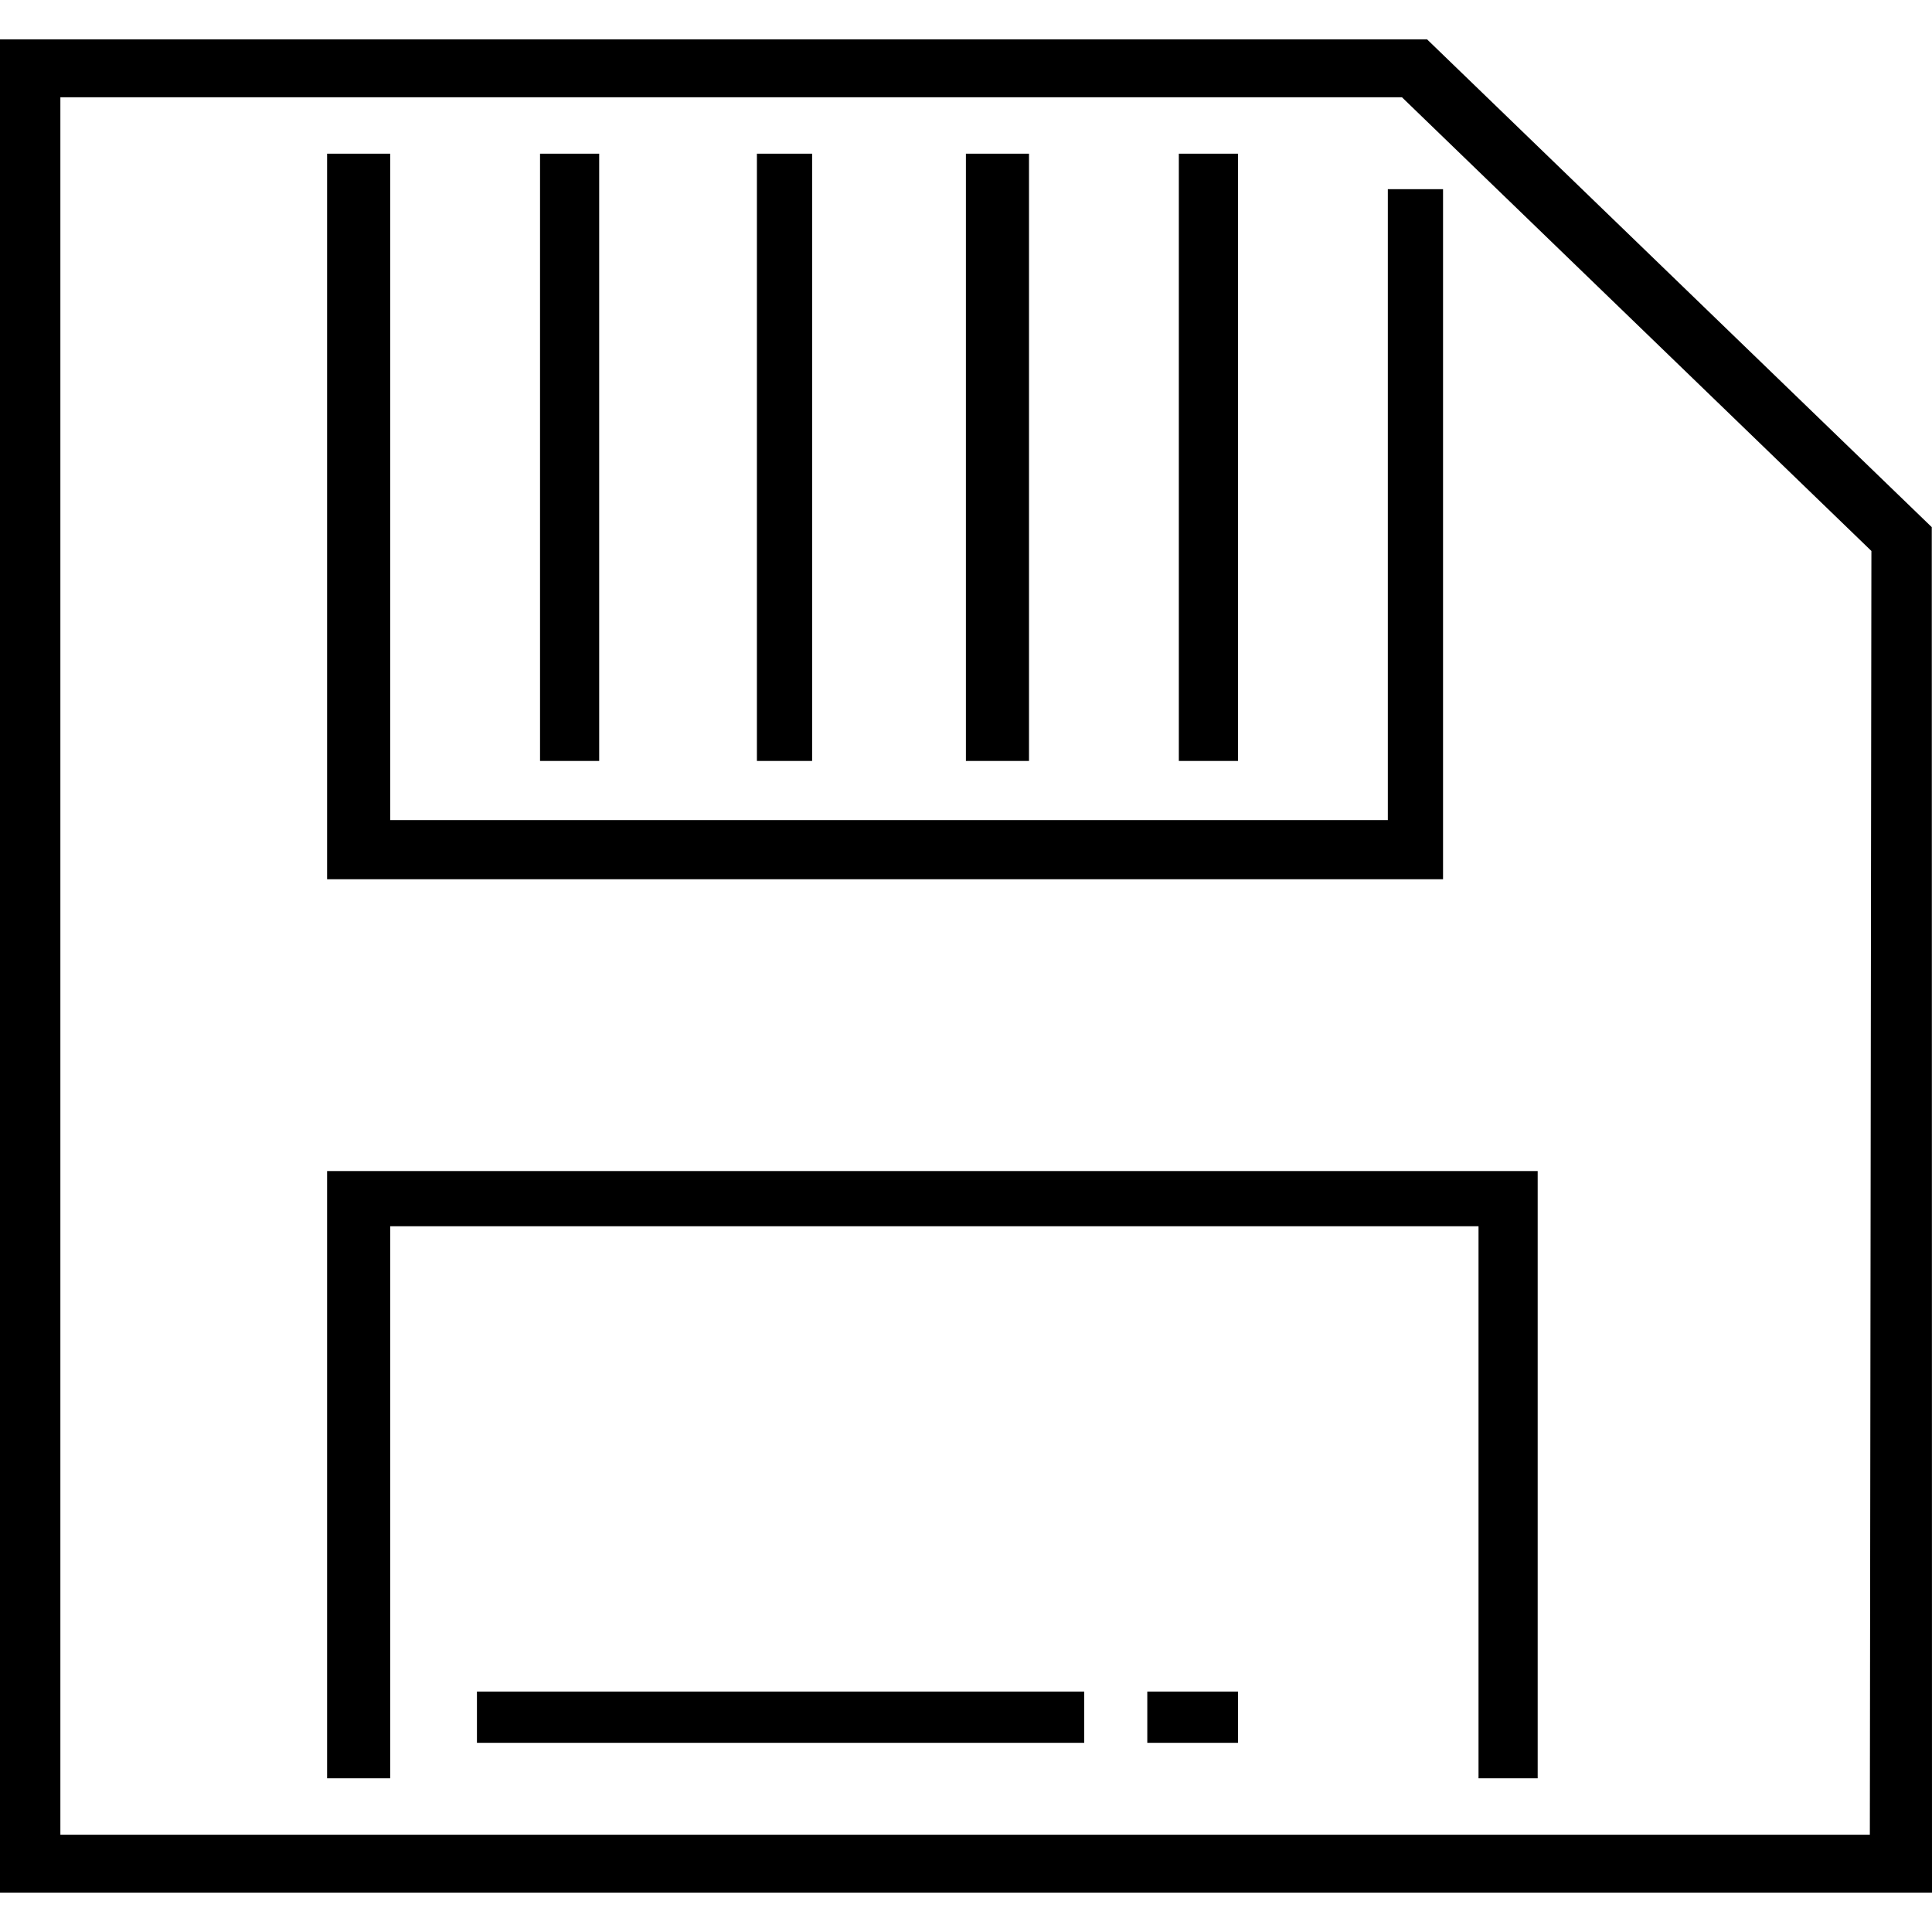
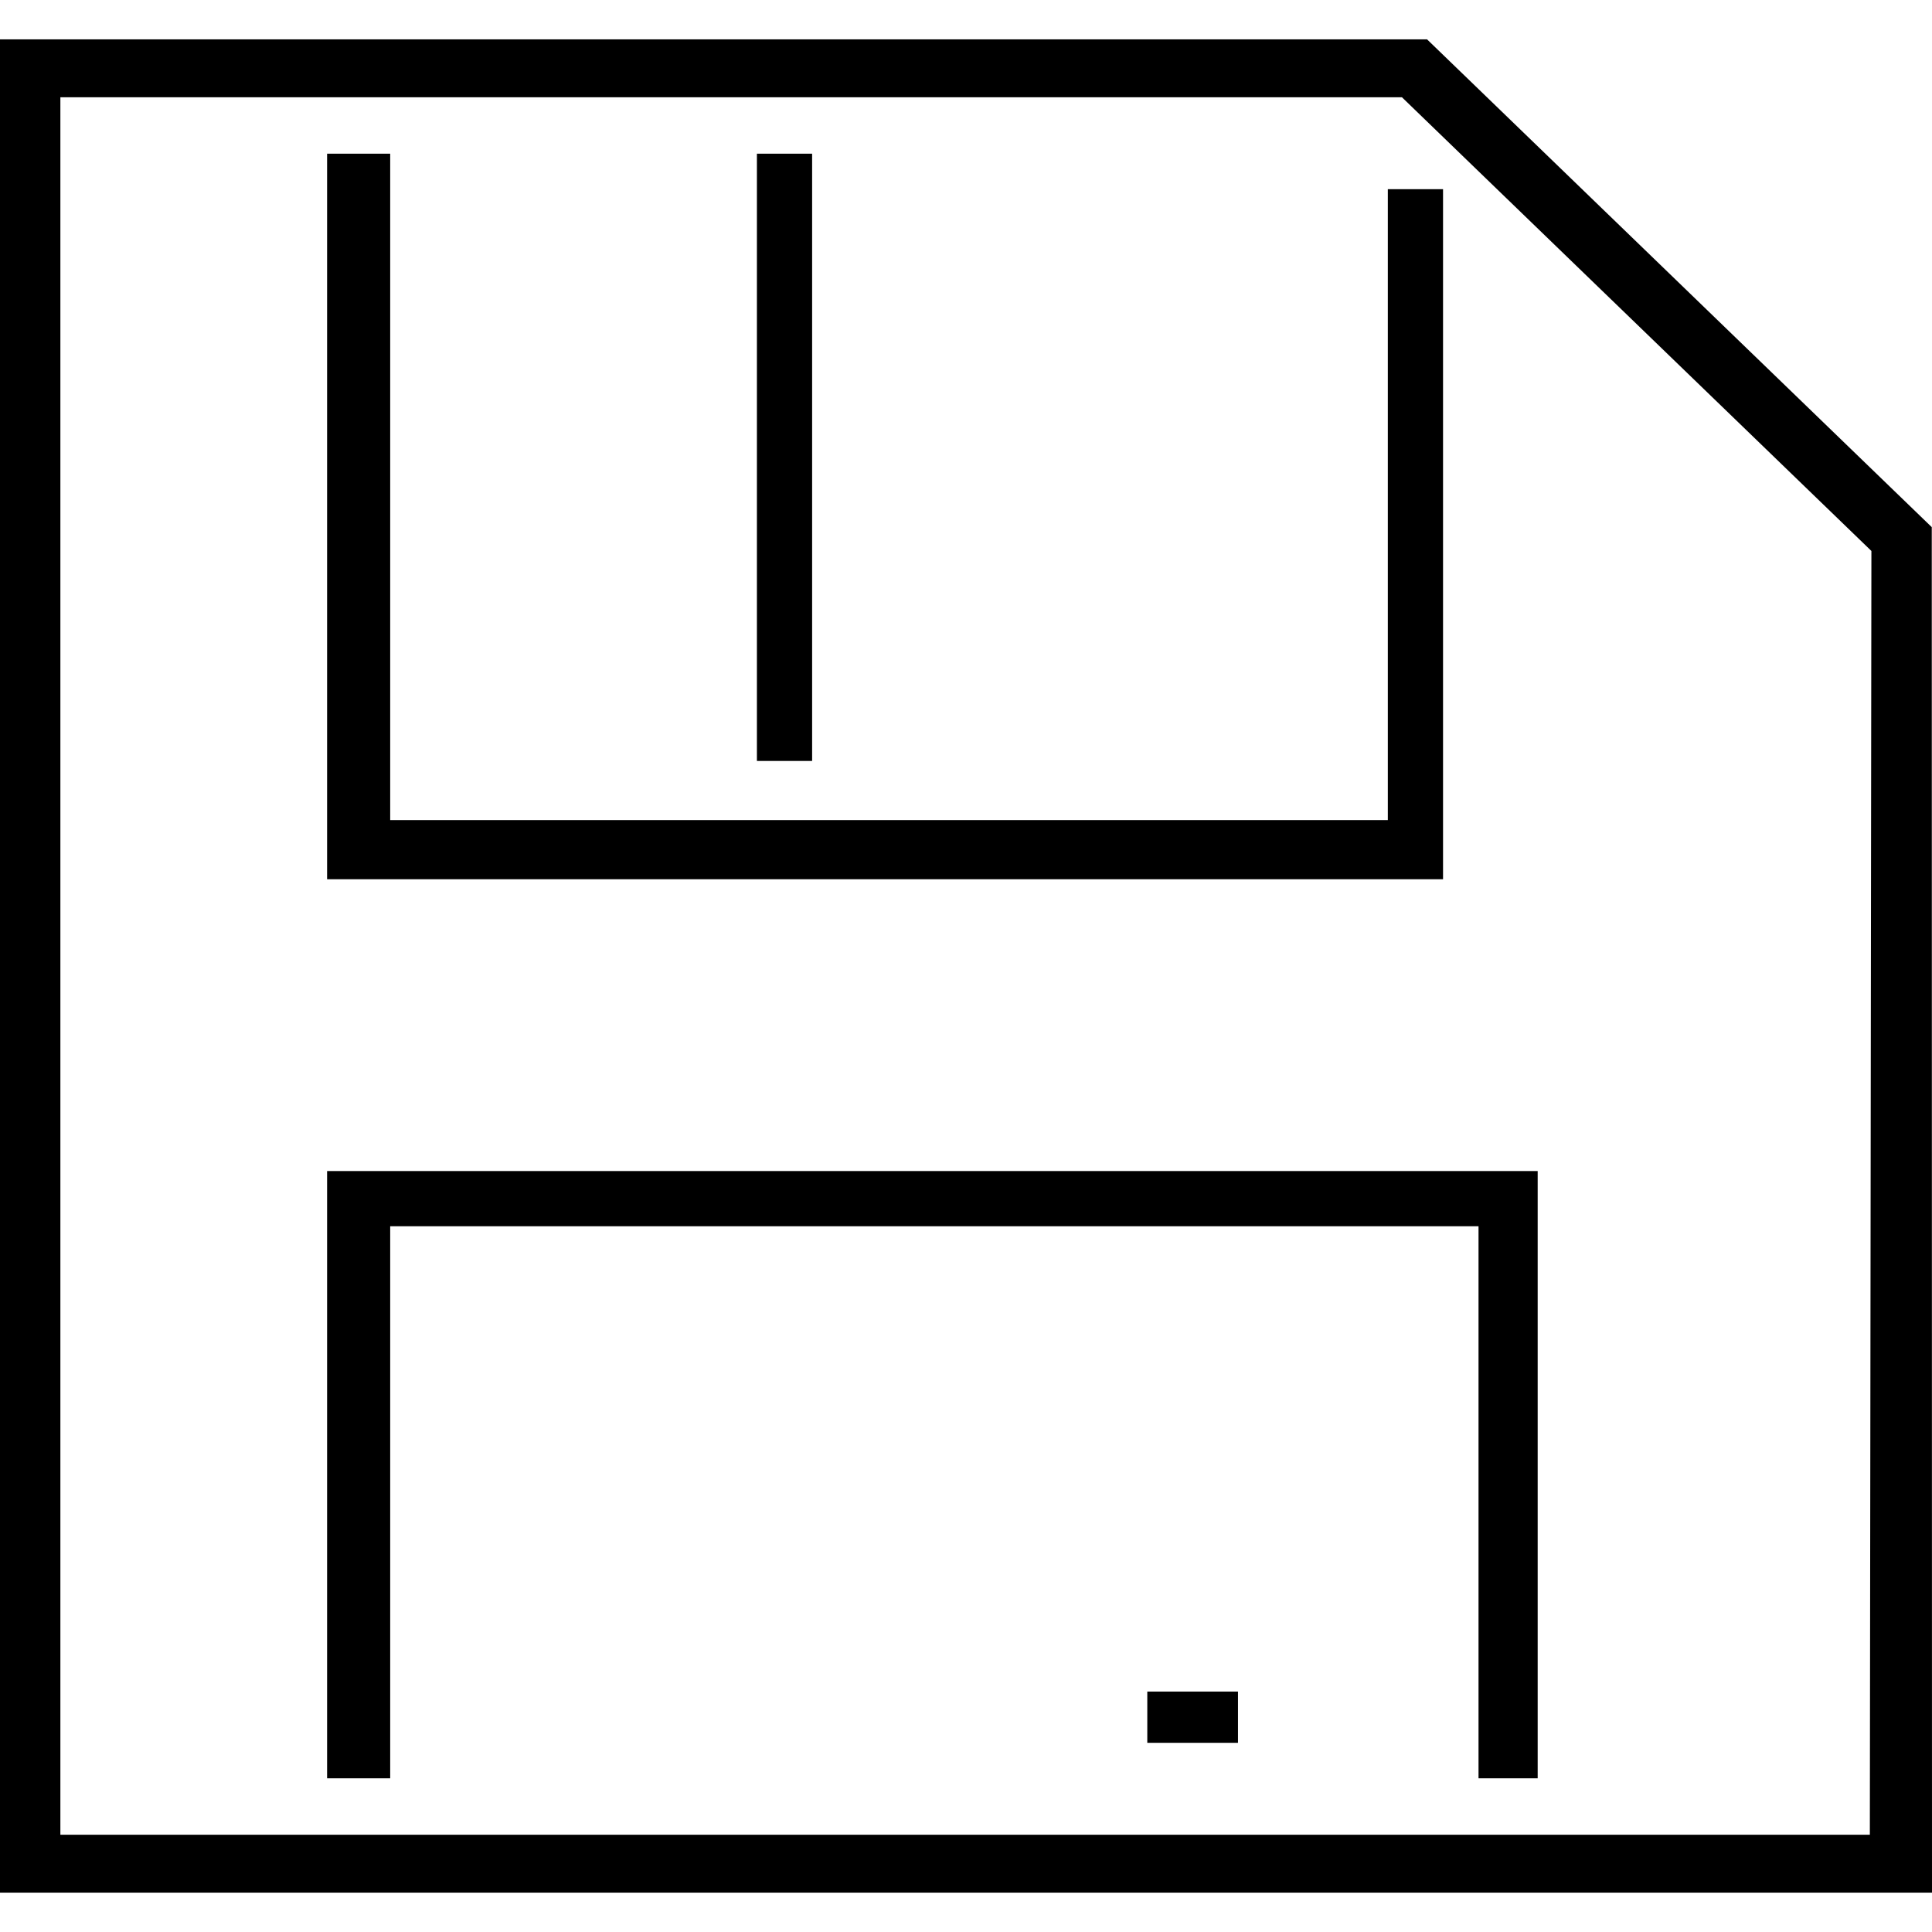
<svg xmlns="http://www.w3.org/2000/svg" version="1.1" id="Capa_1" x="0px" y="0px" viewBox="0 0 489.952 489.952" style="enable-background:new 0 0 489.952 489.952;" xml:space="preserve">
  <g id="XMLID_45_">
    <g id="XMLID_62_">
-       <path id="XMLID_63_" d="M489.952,479.976H0v-470h361.894l128.001,123.711v3.026L489.952,479.976z M15.31,465.289h458.879    l0.396-325.563L355.525,24.664H15.31V465.289z" />
+       <path id="XMLID_63_" d="M489.952,479.976H0v-470h361.894l128.001,123.711v3.026z M15.31,465.289h458.879    l0.396-325.563L355.525,24.664H15.31V465.289z" />
    </g>
    <g id="XMLID_60_">
      <polygon id="XMLID_61_" points="365.952,222.976 82.952,222.976 82.952,38.976 98.952,38.976 98.952,207.976 351.952,207.976     351.952,47.976 365.952,47.976   " />
    </g>
    <g id="XMLID_58_">
      <polygon id="XMLID_59_" points="389.952,450.976 374.952,450.976 374.952,310.976 98.952,310.976 98.952,450.976 82.952,450.976     82.952,296.976 389.952,296.976   " />
    </g>
    <g id="XMLID_56_">
-       <rect id="XMLID_57_" x="136.952" y="38.976" width="15" height="154" />
-     </g>
+       </g>
    <g id="XMLID_54_">
-       <rect id="XMLID_55_" x="244.952" y="38.976" width="16" height="154" />
-     </g>
+       </g>
    <g id="XMLID_52_">
      <rect id="XMLID_53_" x="191.952" y="38.976" width="14" height="154" />
    </g>
    <g id="XMLID_50_">
-       <rect id="XMLID_51_" x="298.952" y="38.976" width="15" height="154" />
-     </g>
+       </g>
    <g id="XMLID_48_">
-       <rect id="XMLID_49_" x="120.952" y="428.976" width="154" height="13" />
-     </g>
+       </g>
    <g id="XMLID_46_">
      <rect id="XMLID_47_" x="290.952" y="428.976" width="23" height="13" />
    </g>
  </g>
  <g>
</g>
  <g>
</g>
  <g>
</g>
  <g>
</g>
  <g>
</g>
  <g>
</g>
  <g>
</g>
  <g>
</g>
  <g>
</g>
  <g>
</g>
  <g>
</g>
  <g>
</g>
  <g>
</g>
  <g>
</g>
  <g>
</g>
</svg>